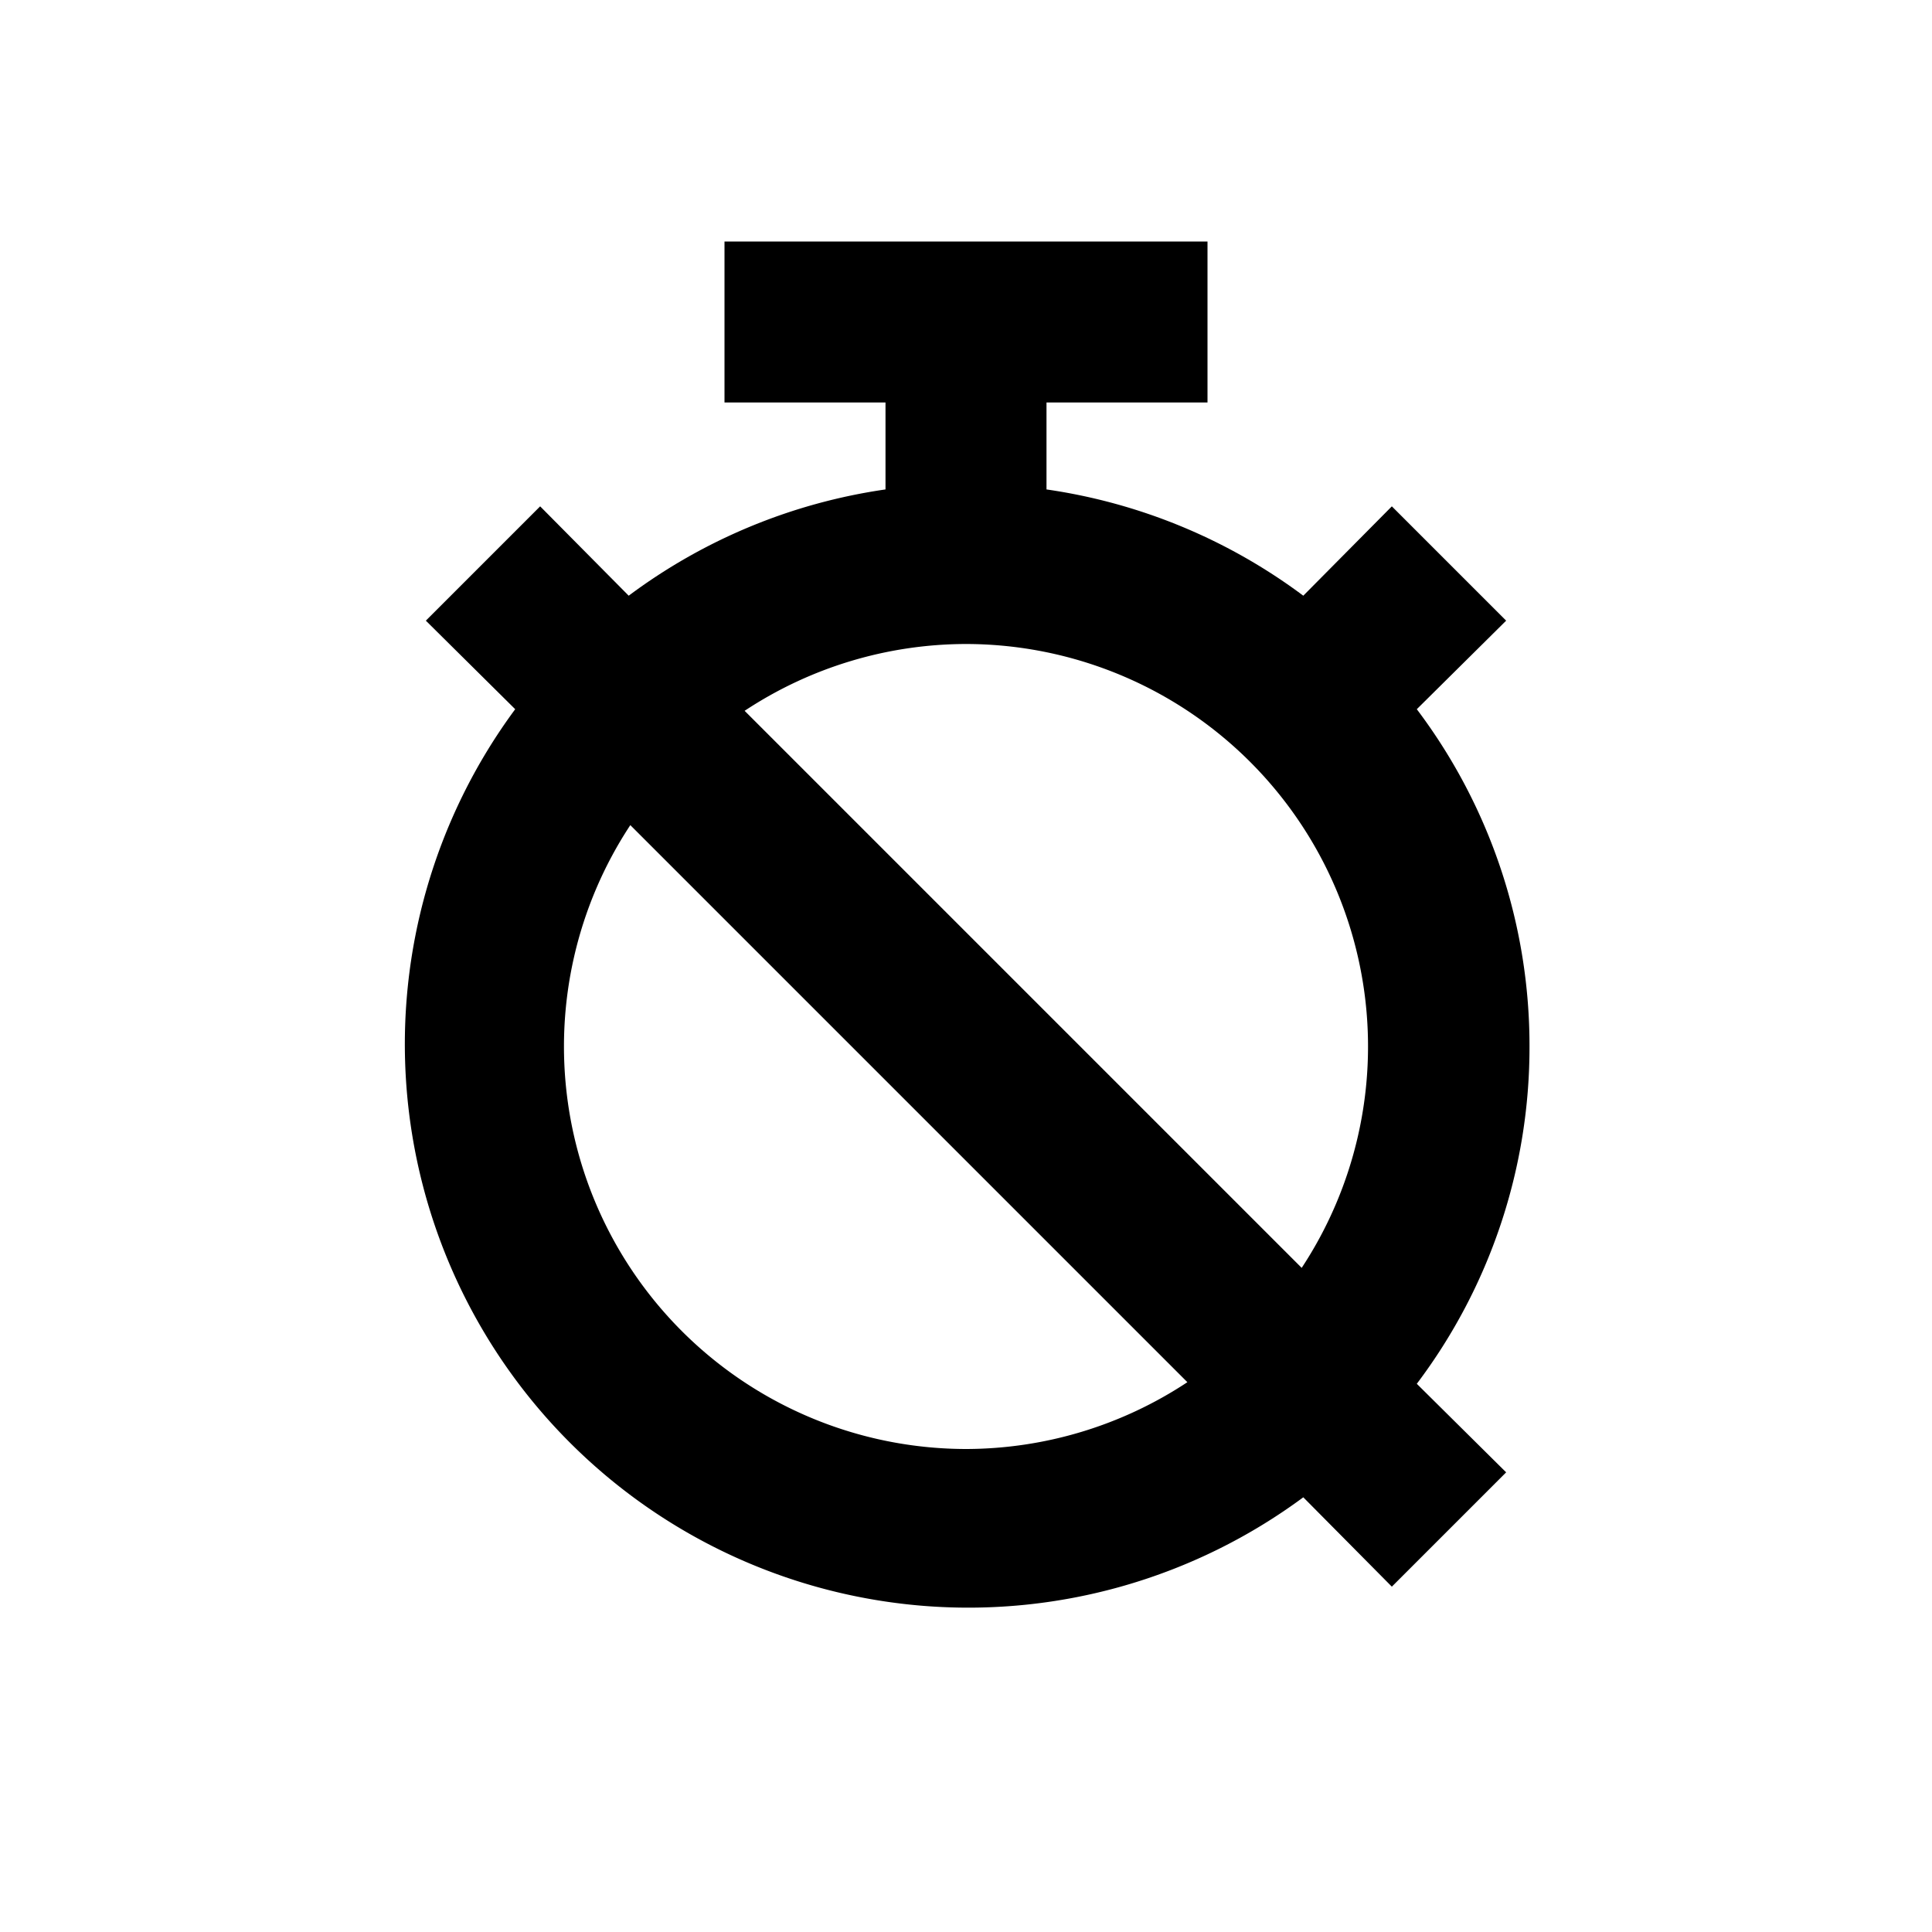
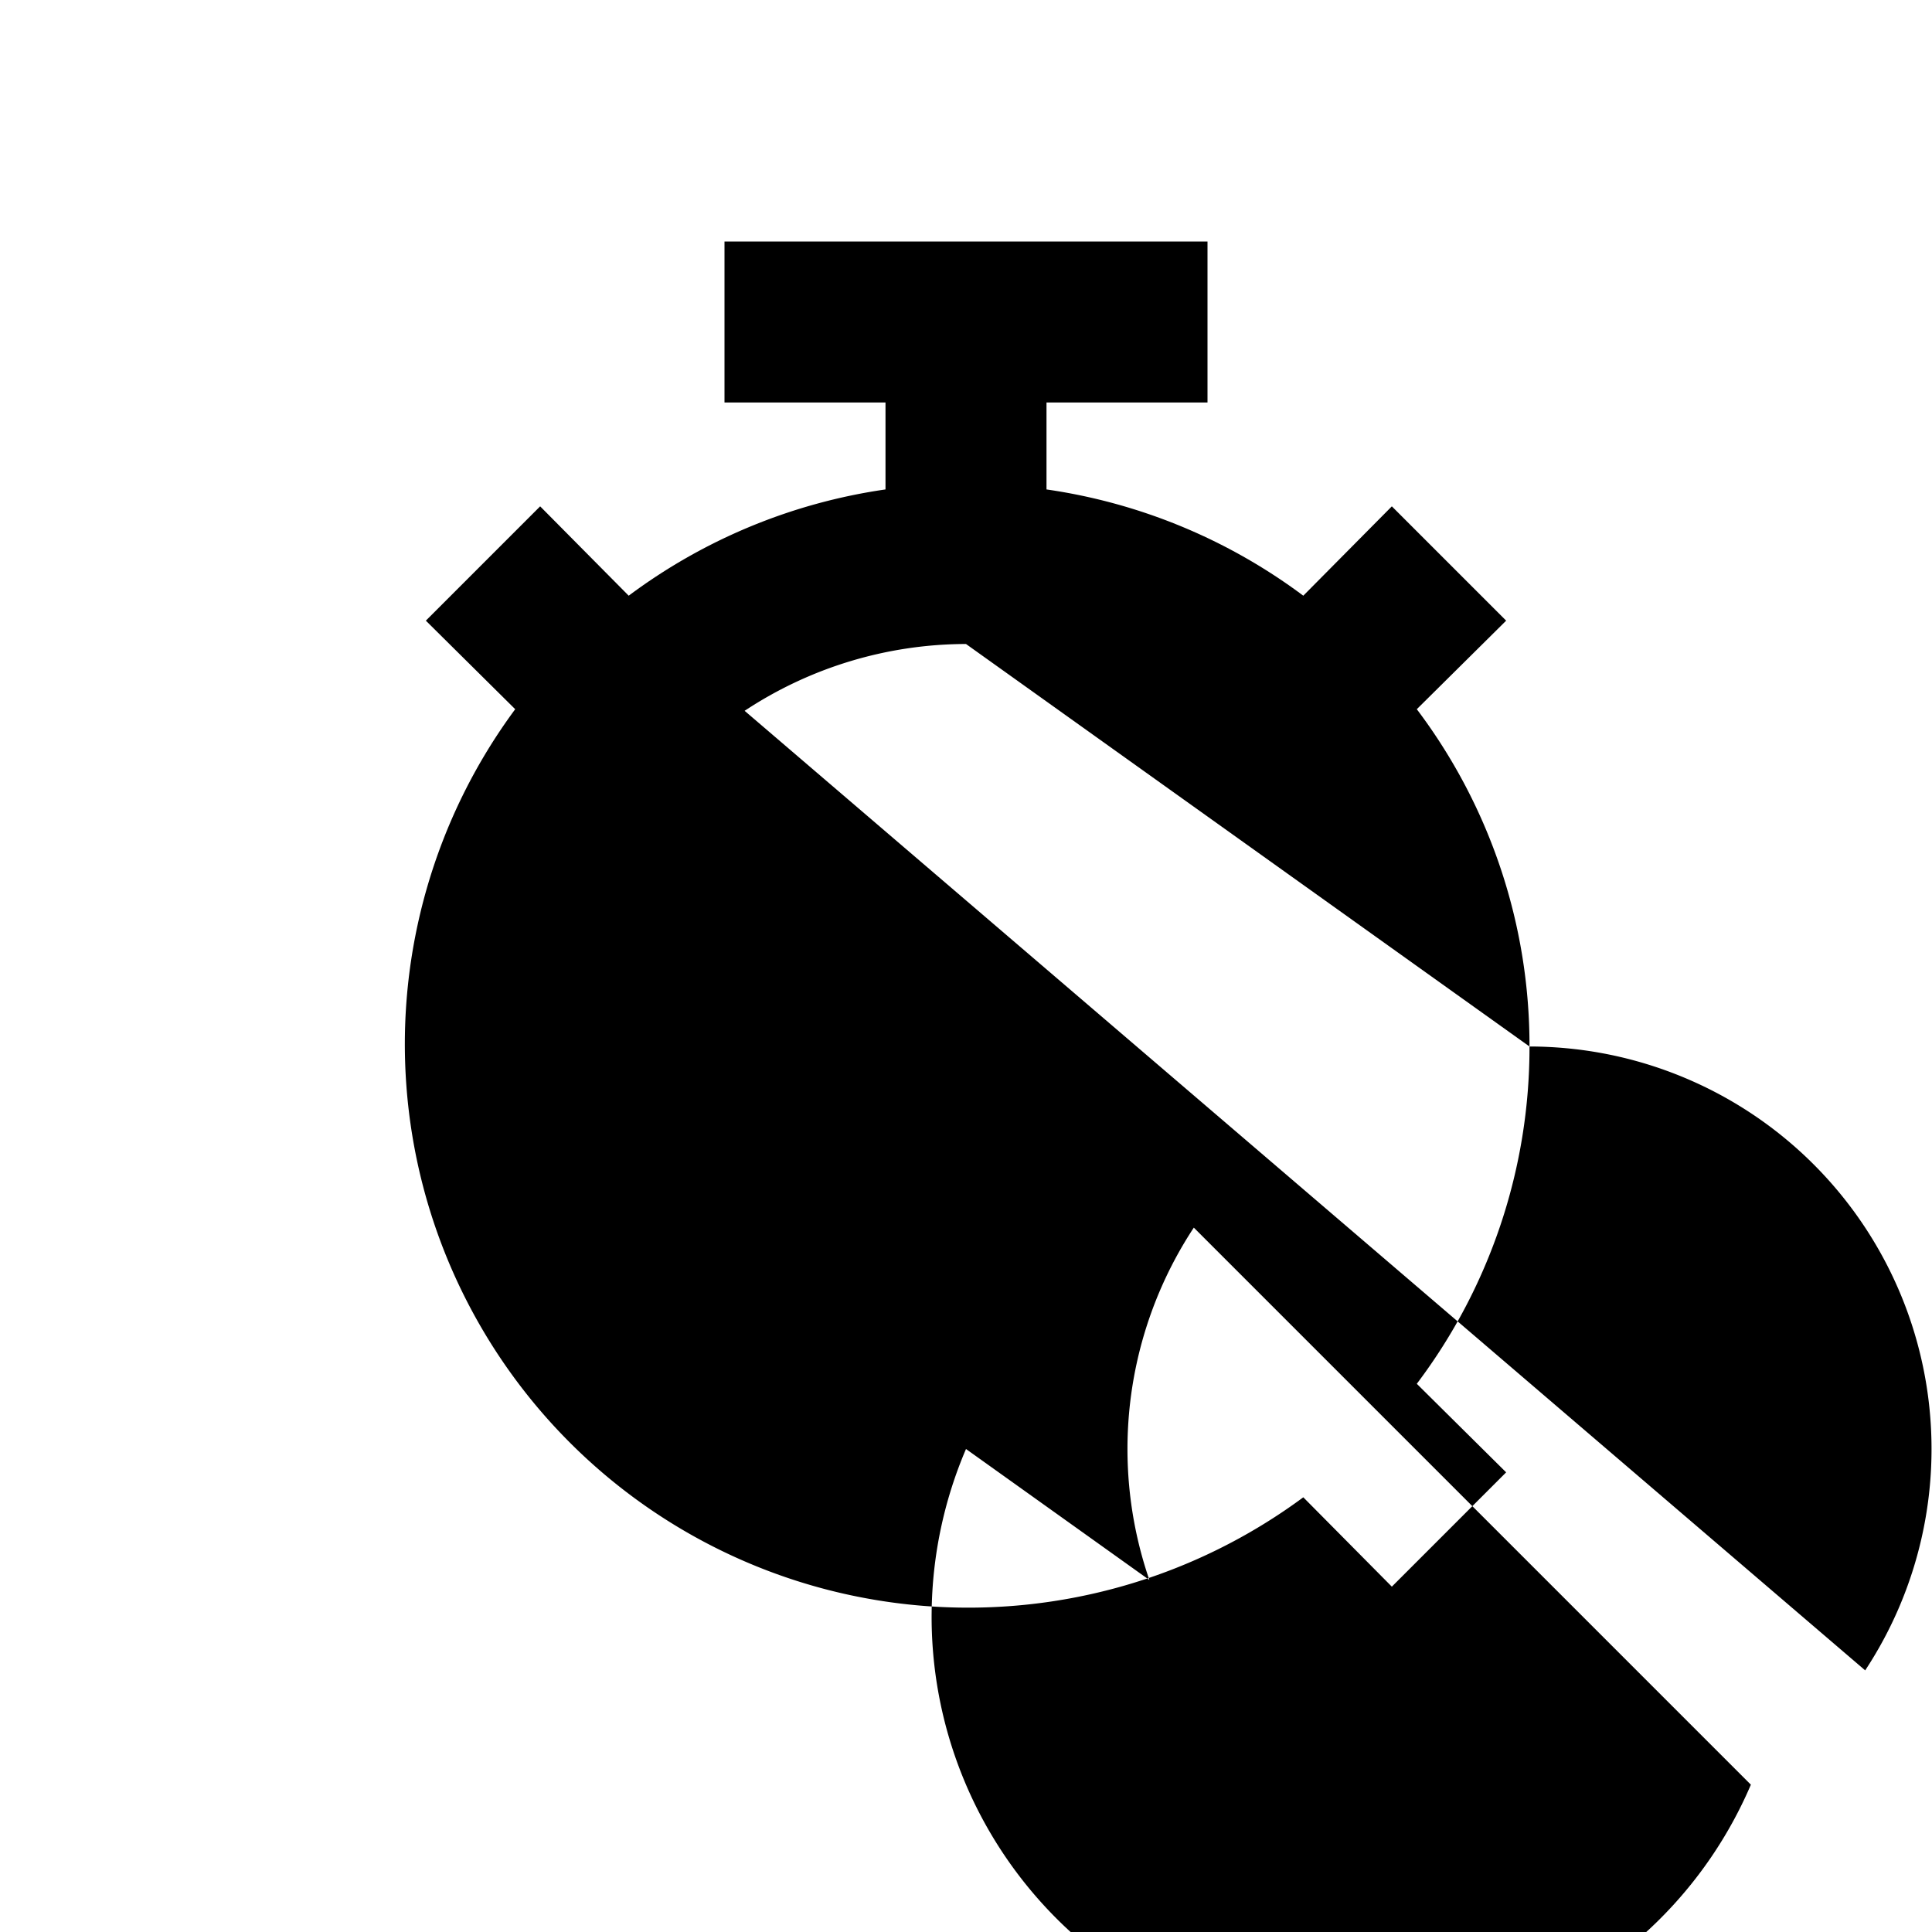
<svg xmlns="http://www.w3.org/2000/svg" id="Layer_1" data-name="Layer 1" viewBox="0 0 24 24">
-   <path d="M19,13a6.94,6.94,0,0,0-1.4-4.19l1.11-1.1L17.29,6.29,16.19,7.4A7,7,0,0,0,13,6.08V5h2V3H9V5h2V6.08A7,7,0,0,0,7.81,7.4L6.71,6.29,5.29,7.71,6.4,8.81a7,7,0,0,0,9.79,9.79l1.1,1.11,1.42-1.42-1.11-1.1A6.94,6.94,0,0,0,19,13ZM12,8a5,5,0,0,1,4.17,7.75L9.25,8.83A5,5,0,0,1,12,8Zm0,10a5,5,0,0,1-4.17-7.75l6.92,6.92A5,5,0,0,1,12,18Z" />
+   <path d="M19,13a6.94,6.94,0,0,0-1.4-4.19l1.11-1.1L17.29,6.29,16.19,7.4A7,7,0,0,0,13,6.08V5h2V3H9V5h2V6.08A7,7,0,0,0,7.81,7.4L6.71,6.29,5.29,7.71,6.4,8.81a7,7,0,0,0,9.79,9.79l1.1,1.11,1.42-1.42-1.11-1.1A6.94,6.94,0,0,0,19,13Za5,5,0,0,1,4.17,7.75L9.25,8.83A5,5,0,0,1,12,8Zm0,10a5,5,0,0,1-4.17-7.75l6.92,6.92A5,5,0,0,1,12,18Z" />
</svg>